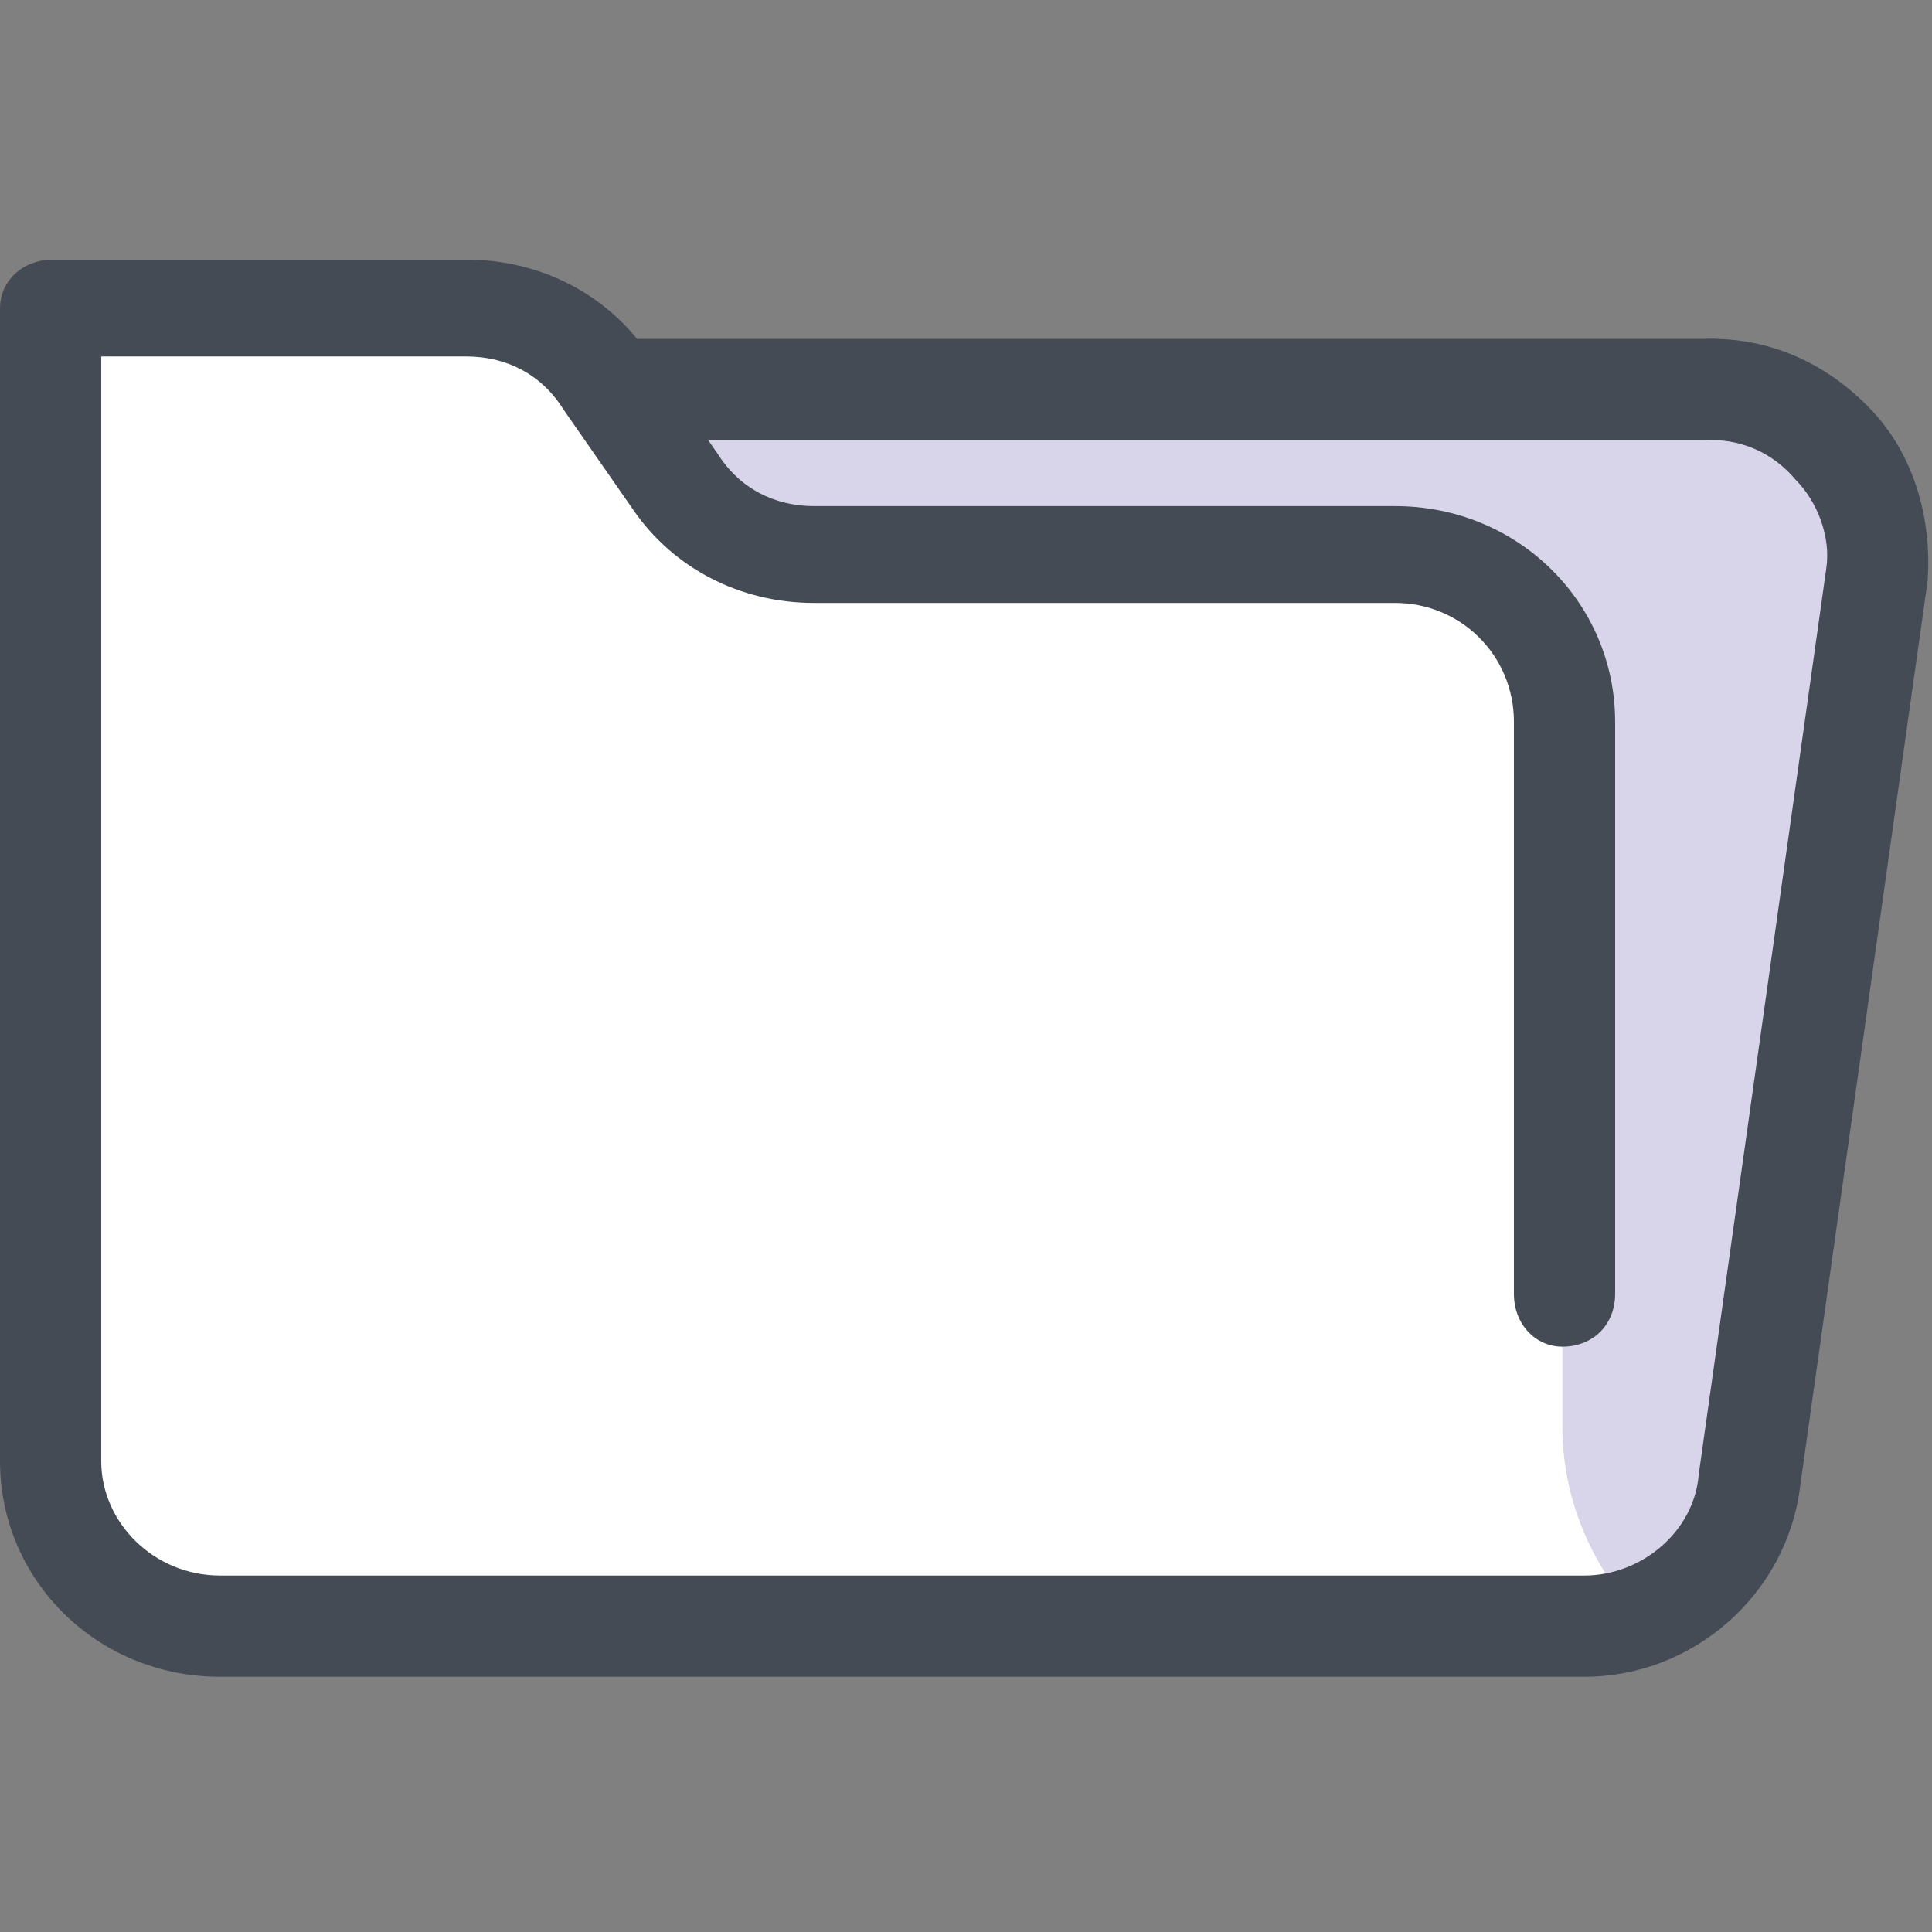
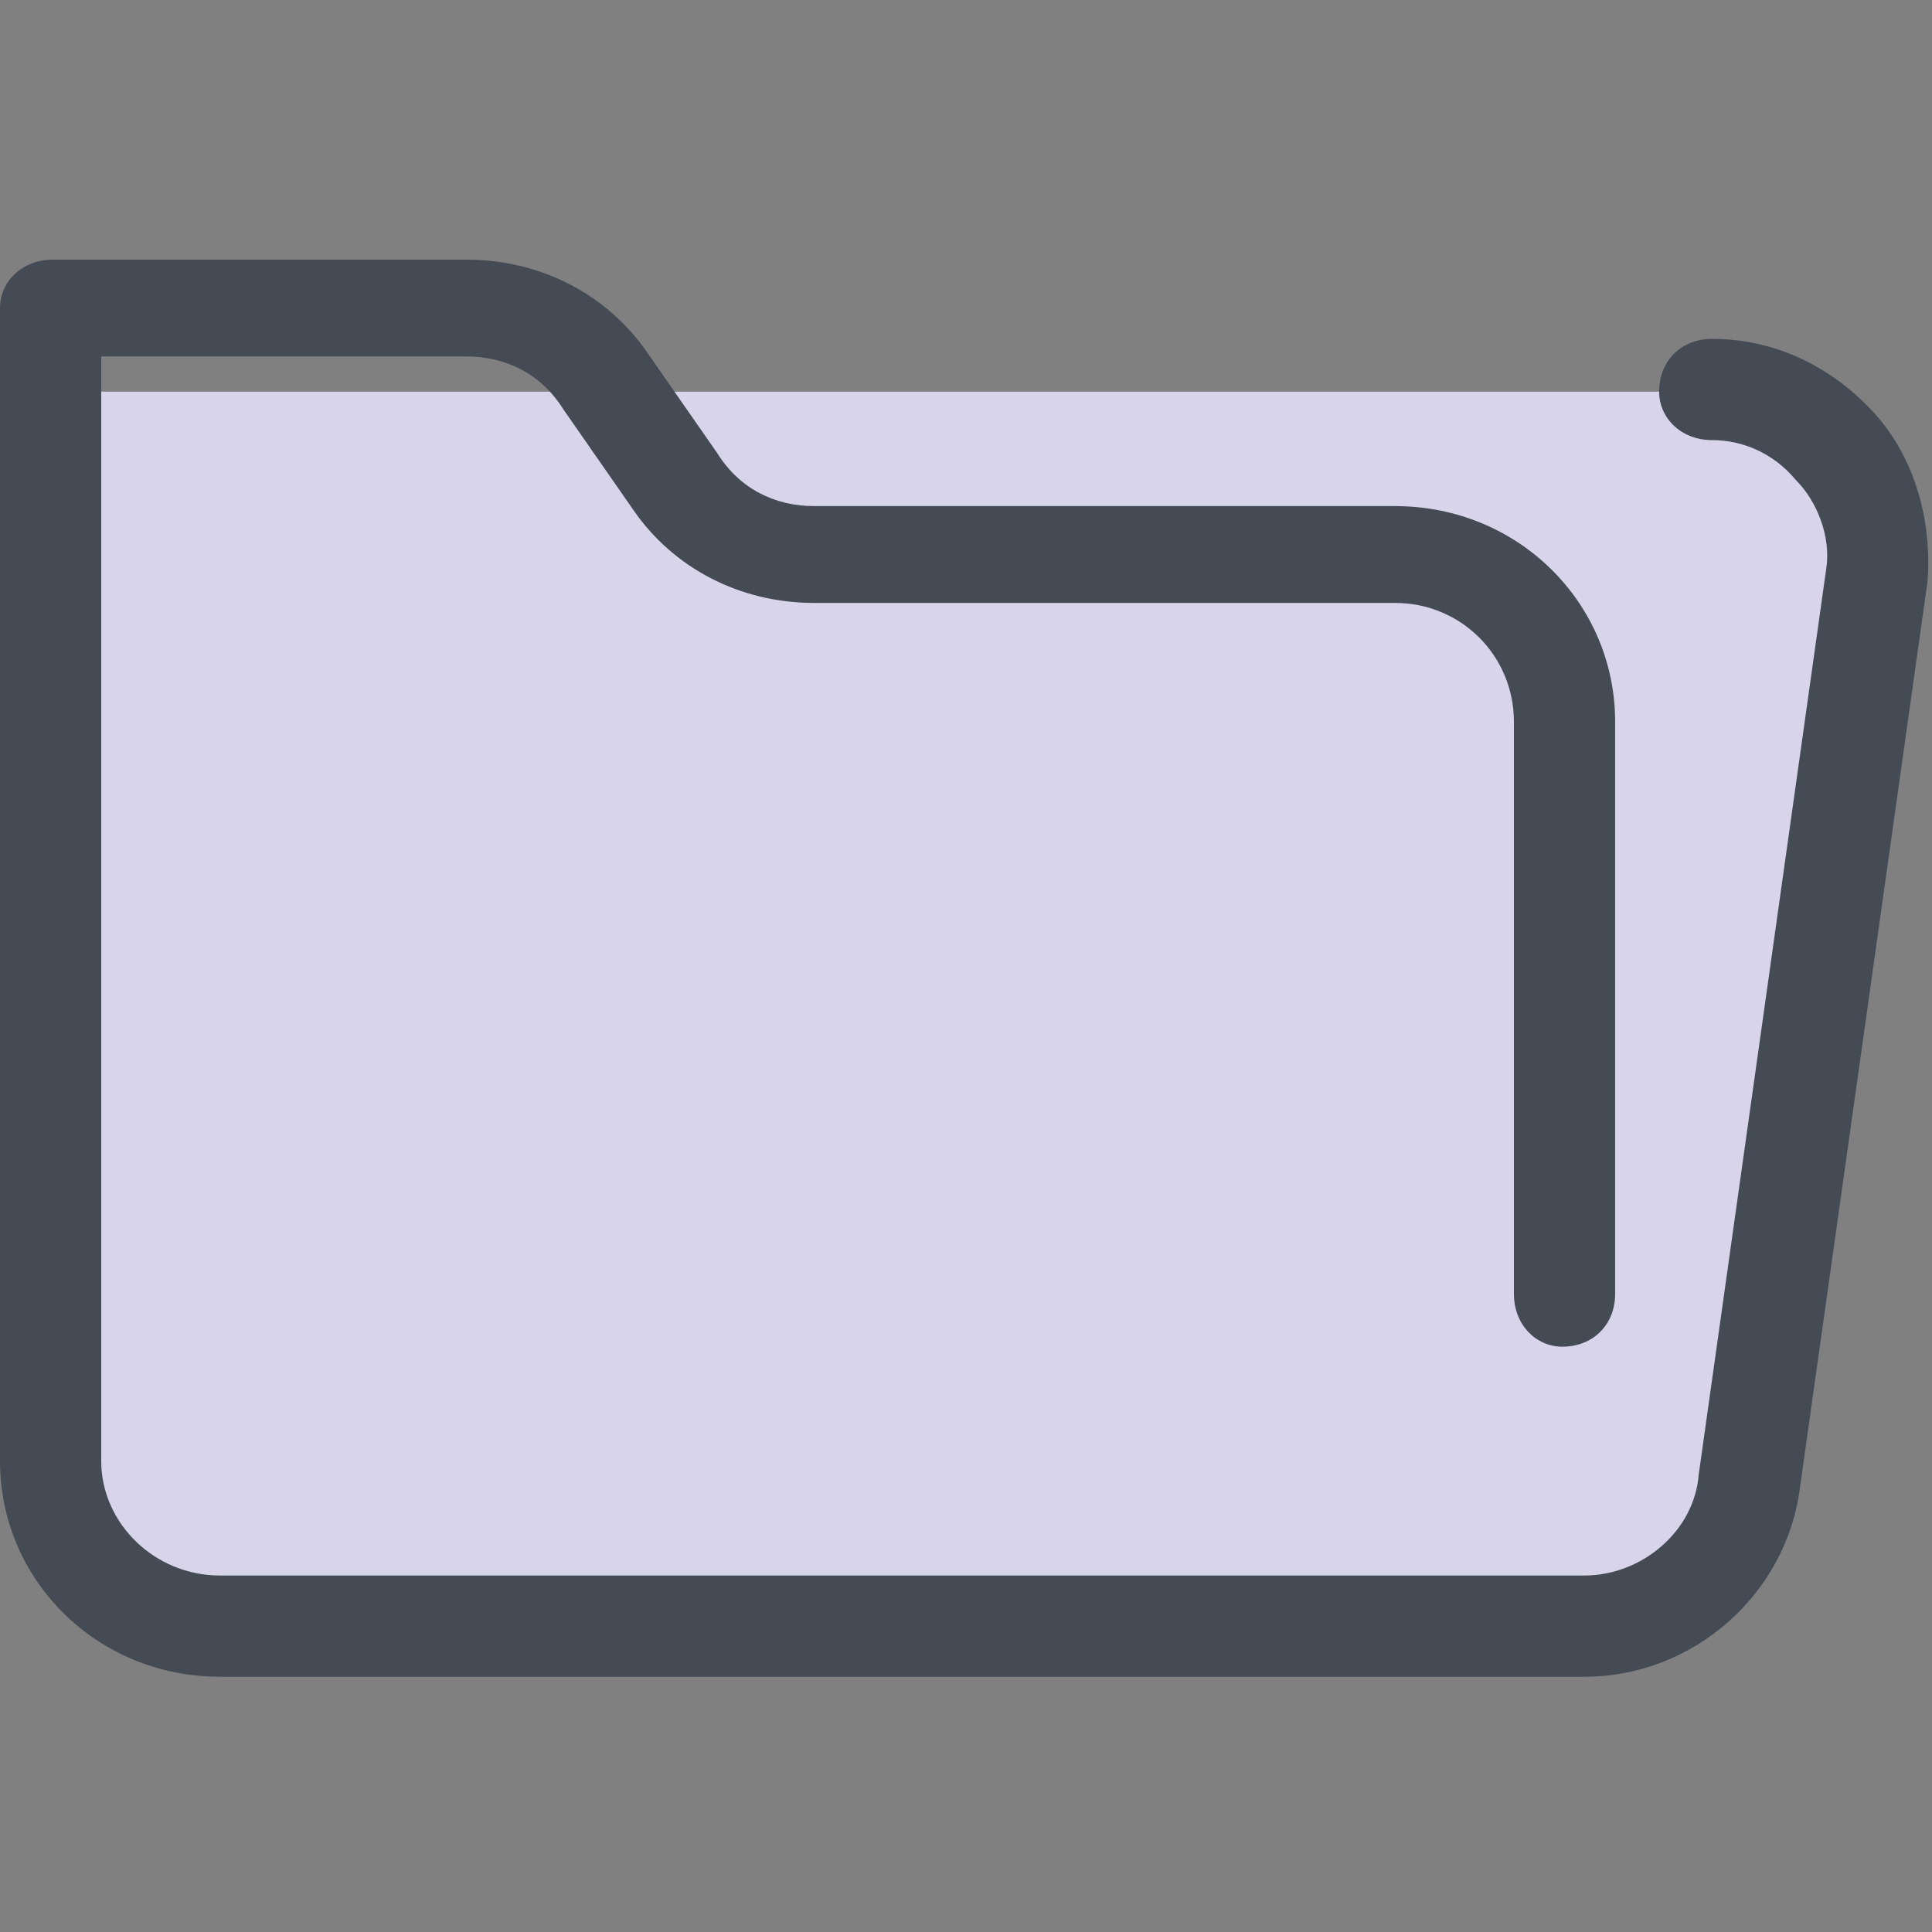
<svg xmlns="http://www.w3.org/2000/svg" xml:space="preserve" width="241px" height="241px" version="1.1" style="shape-rendering:geometricPrecision; text-rendering:geometricPrecision; image-rendering:optimizeQuality; fill-rule:evenodd; clip-rule:evenodd" viewBox="0 0 439 439" enable-background="new 0 0 128 128">
  <rect x="0" y="0" width="439" height="439" fill="#808080" stroke="none" />
  <defs>
    <style type="text/css">
   
    .fil0 {fill:none}
    .fil3 {fill:#454B54}
    .fil1 {fill:#D8D4EA}
    .fil2 {fill:white}
   
  </style>
  </defs>
  <g id="Layer_x0020_1">
-     <rect class="fil0" width="439" height="439" />
    <g id="_2477104494608">
      <g>
        <path class="fil1" d="M360 369l-310 0c-21,0 -38,-17 -38,-37l0 -243 377 0c22,0 40,20 37,42l-28 205c-3,19 -19,33 -38,33z" />
-         <path class="fil2" d="M374 369l-324 0c-21,0 -38,-17 -38,-37l0 -262 94 0c12,0 25,6 31,17l16 23c7,10 19,16 32,16l132 0c21,0 38,17 38,38l0 153 0 7c0,17 7,33 19,45l0 0z" />
        <path class="fil3" d="M360 381l-310 0c-28,0 -50,-22 -50,-49l0 -262c0,-6 5,-11 12,-11l94 0c17,0 32,8 41,21l16 23c5,8 13,12 22,12l132 0c28,0 50,22 50,49l0 130c0,7 -5,12 -12,12 -6,0 -11,-5 -11,-12l0 -130c0,-15 -12,-27 -27,-27l-132 0c-17,0 -32,-8 -41,-21l-16 -23c-5,-8 -13,-12 -22,-12l-83 0 0 251c0,14 12,26 27,26l310 0c13,0 25,-10 26,-23l29 -206c1,-7 -2,-15 -7,-20 -5,-6 -12,-9 -19,-9 -7,0 -12,-5 -12,-11 0,-7 5,-12 12,-12 14,0 27,6 37,17 9,10 13,24 12,38l-29 206c-3,24 -24,43 -49,43z" />
-         <path class="fil3" d="M389 100l-247 0c-7,0 -12,-5 -12,-11 0,-7 5,-12 12,-12l247 0c6,0 11,5 11,12 0,6 -5,11 -11,11z" />
      </g>
    </g>
  </g>
</svg>